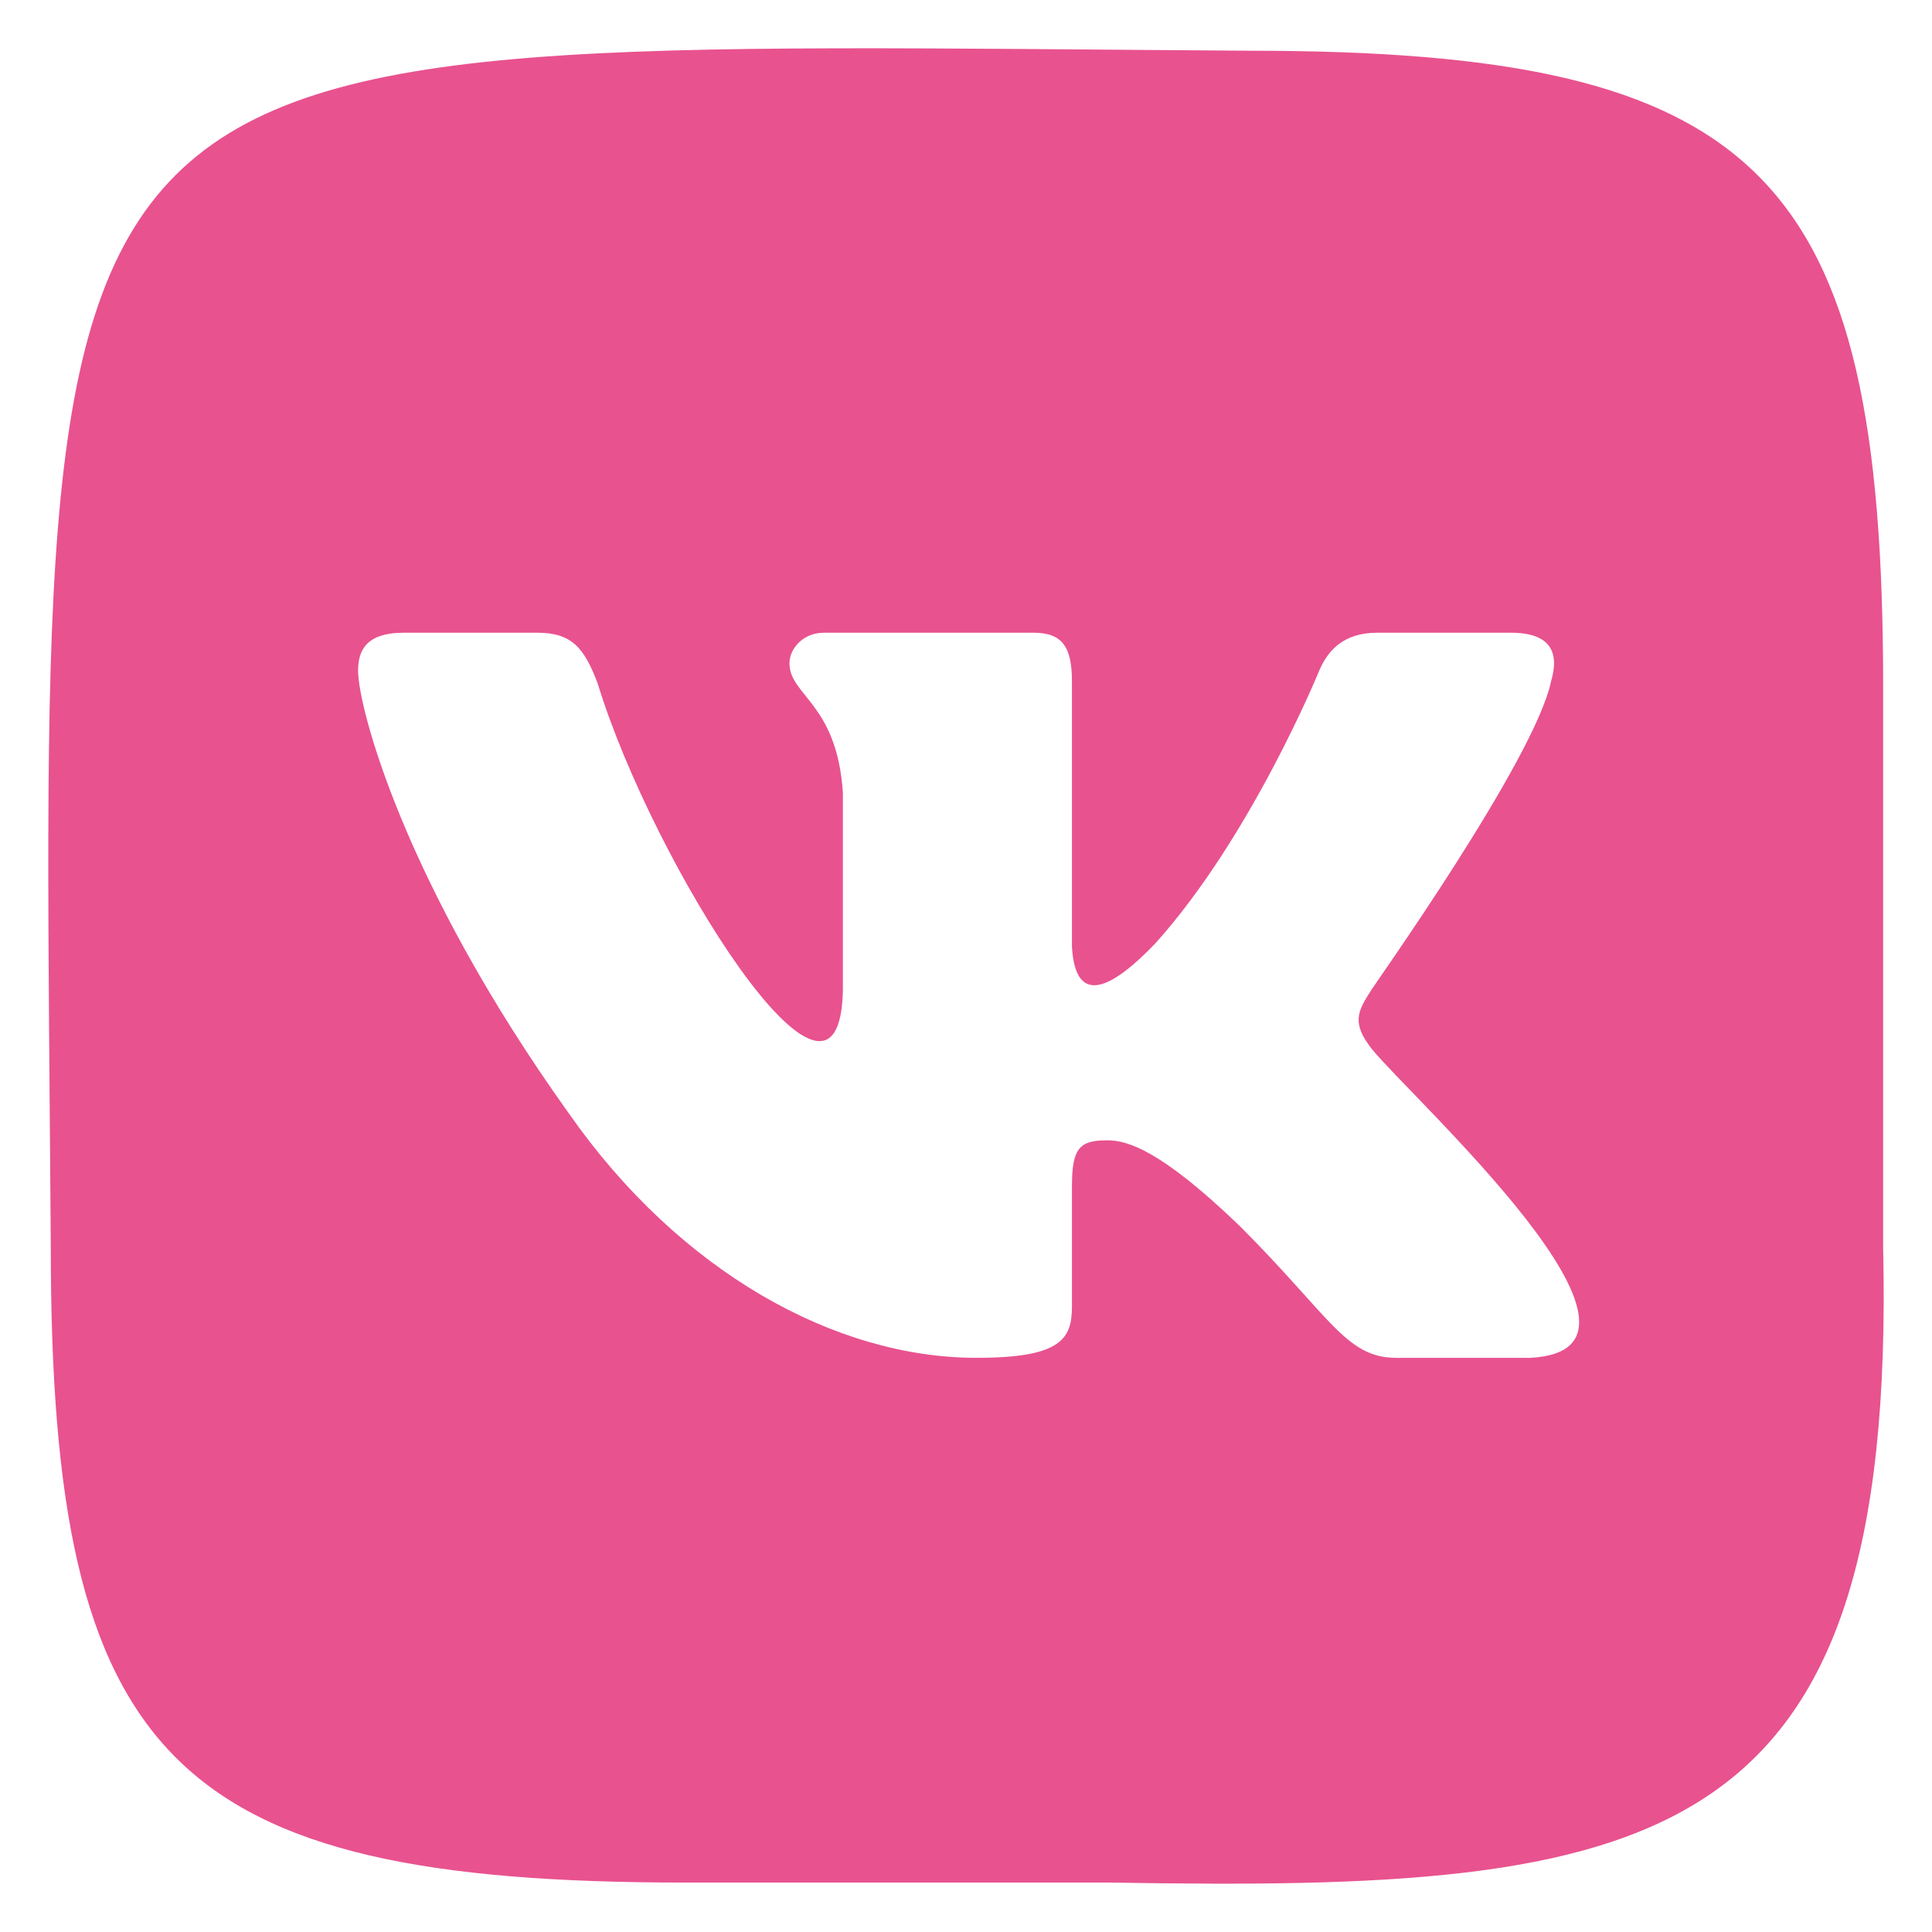
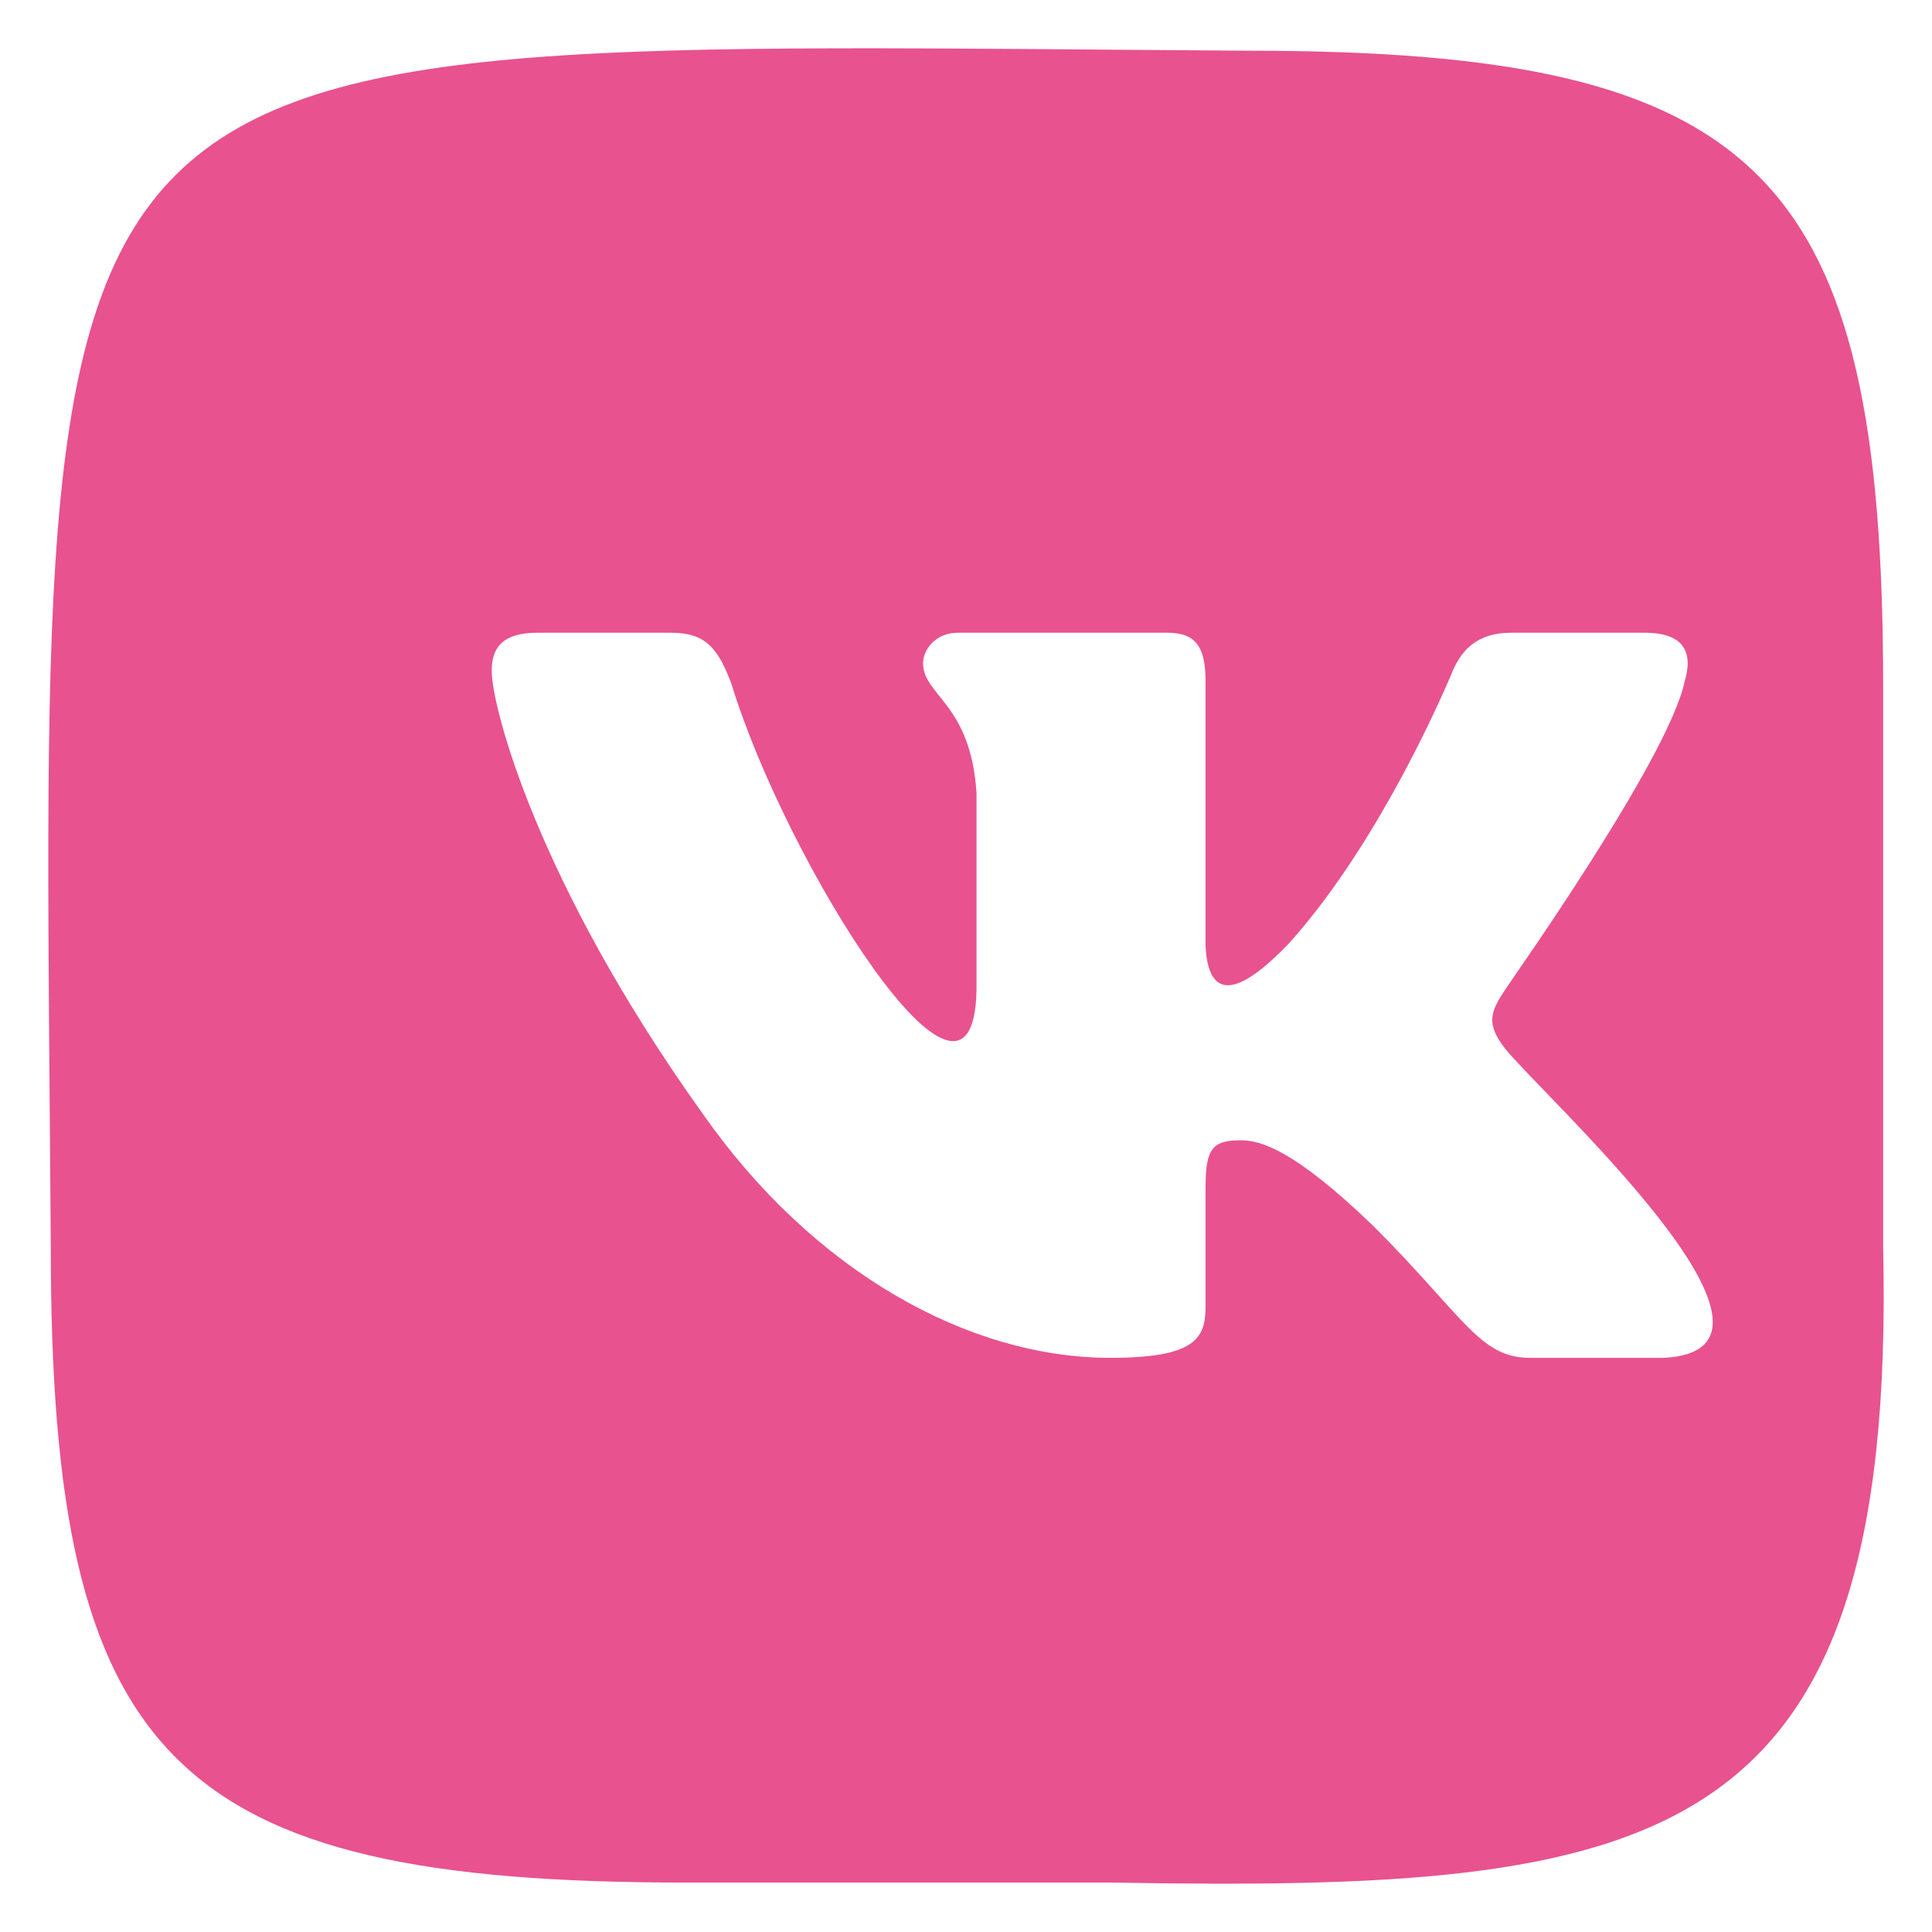
<svg xmlns="http://www.w3.org/2000/svg" viewBox="0 0 100 100" width="300" height="300" version="1.1">
  <g width="100%" height="100%" transform="matrix(1,0,0,1,0,0)">
    <g id="Layer_1" />
    <g id="Layer_2">
-       <path clip-rule="evenodd" d="m97.471 64.602v-29.087c0-26.568-6.273-32.89-32.849-32.89-64.99-.417-62.43-3.06-61.993 61.927 0 26.568 6.273 32.889 32.849 32.889h22.059c28.236.488 40.644-1.453 39.934-32.839zm-18.276 5.68h-6.916c-2.618 0-3.408-2.124-8.101-6.815-4.1-3.951-5.829-4.445-6.866-4.445-1.433 0-1.828.395-1.828 2.37v6.222c0 1.679-.543 2.667-4.94 2.667-7.311 0-15.362-4.445-21.093-12.642-8.595-12-10.917-21.087-10.917-22.914 0-1.037.395-1.975 2.371-1.975h6.916c1.778 0 2.42.79 3.112 2.617 2.835 9.294 12.547 24.759 12.695 15.852v-10.173c-.296-4.642-2.766-5.037-2.766-6.716 0-.741.692-1.58 1.778-1.58h10.867c1.482 0 1.976.741 1.976 2.518v13.729c.188 3.292 2.236 1.996 4.298-.148 4.989-5.531 8.496-14.124 8.496-14.124.445-1.037 1.235-1.975 3.013-1.975h6.916c2.075 0 2.519 1.037 2.075 2.519-.84 4.049-9.287 15.901-9.287 15.951-.741 1.136-1.037 1.729 0 3.062 1.991 2.48 16.499 15.582 8.201 16z" fill-rule="evenodd" fill="#e8528f" fill-opacity="1" data-original-color="#000000ff" stroke="none" stroke-opacity="1" />
+       <path clip-rule="evenodd" d="m97.471 64.602v-29.087c0-26.568-6.273-32.89-32.849-32.89-64.99-.417-62.43-3.06-61.993 61.927 0 26.568 6.273 32.889 32.849 32.889h22.059c28.236.488 40.644-1.453 39.934-32.839zm-18.276 5.68c-2.618 0-3.408-2.124-8.101-6.815-4.1-3.951-5.829-4.445-6.866-4.445-1.433 0-1.828.395-1.828 2.37v6.222c0 1.679-.543 2.667-4.94 2.667-7.311 0-15.362-4.445-21.093-12.642-8.595-12-10.917-21.087-10.917-22.914 0-1.037.395-1.975 2.371-1.975h6.916c1.778 0 2.42.79 3.112 2.617 2.835 9.294 12.547 24.759 12.695 15.852v-10.173c-.296-4.642-2.766-5.037-2.766-6.716 0-.741.692-1.58 1.778-1.58h10.867c1.482 0 1.976.741 1.976 2.518v13.729c.188 3.292 2.236 1.996 4.298-.148 4.989-5.531 8.496-14.124 8.496-14.124.445-1.037 1.235-1.975 3.013-1.975h6.916c2.075 0 2.519 1.037 2.075 2.519-.84 4.049-9.287 15.901-9.287 15.951-.741 1.136-1.037 1.729 0 3.062 1.991 2.48 16.499 15.582 8.201 16z" fill-rule="evenodd" fill="#e8528f" fill-opacity="1" data-original-color="#000000ff" stroke="none" stroke-opacity="1" />
    </g>
  </g>
</svg>